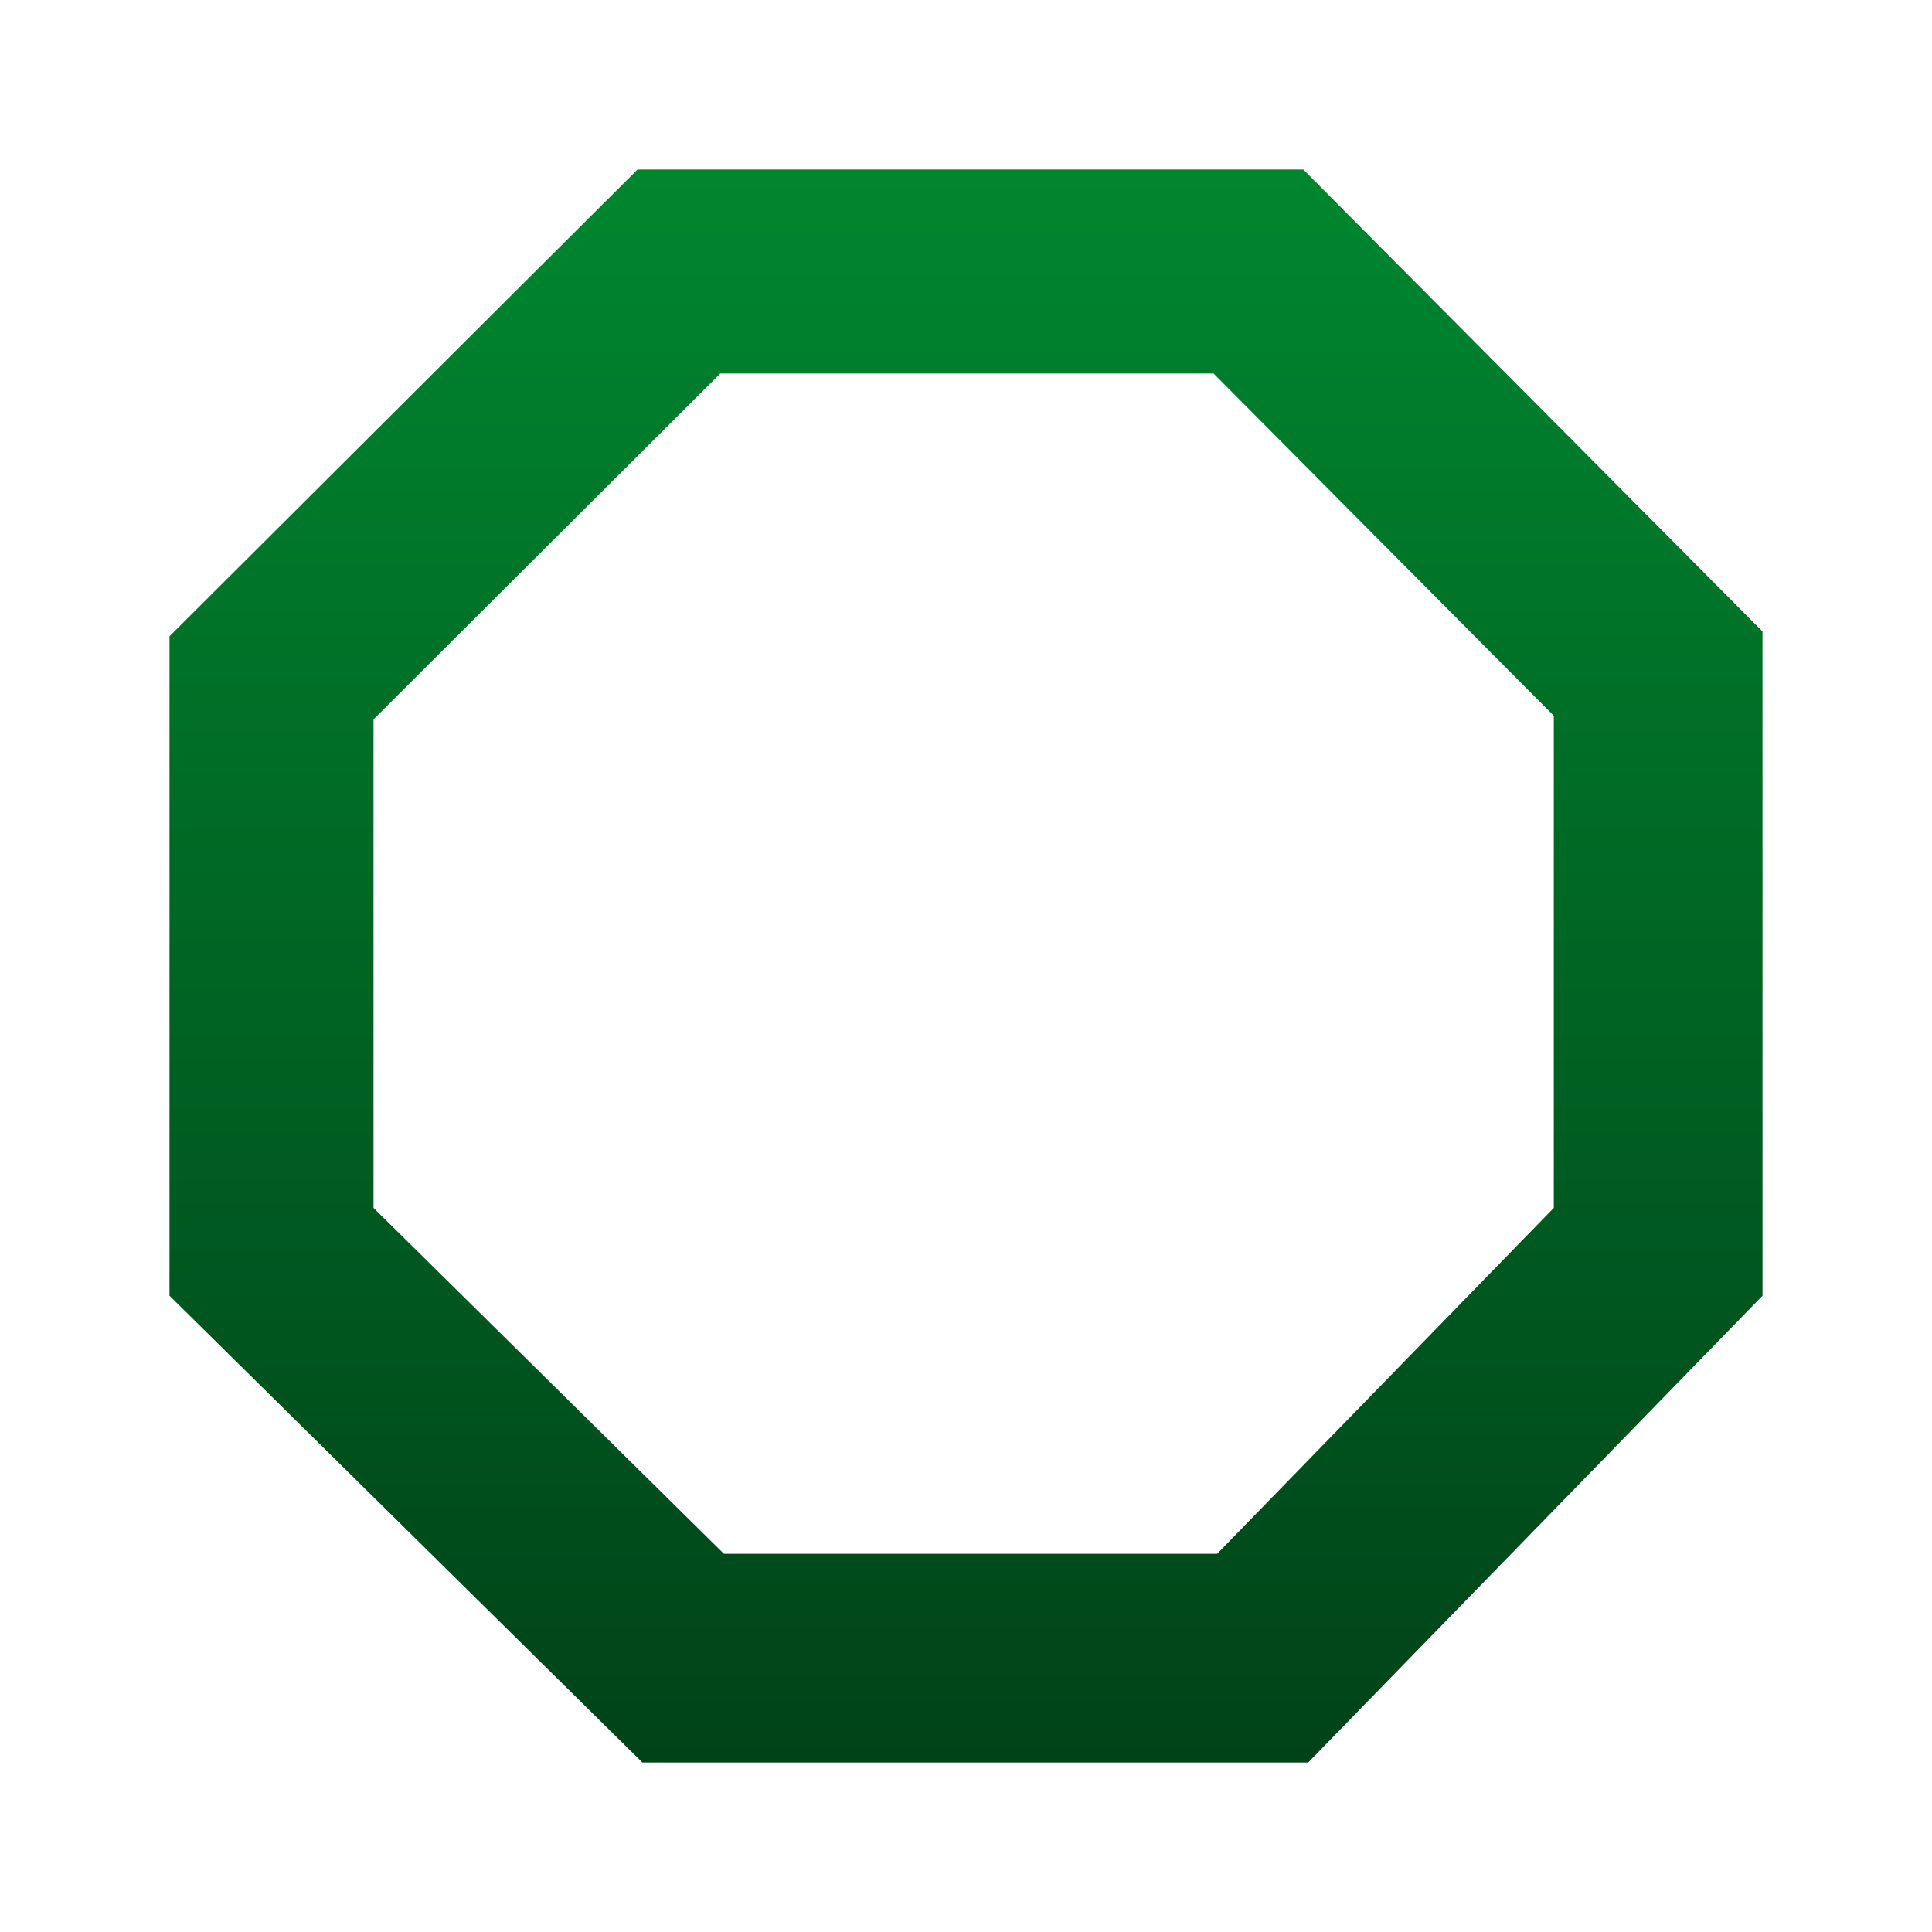
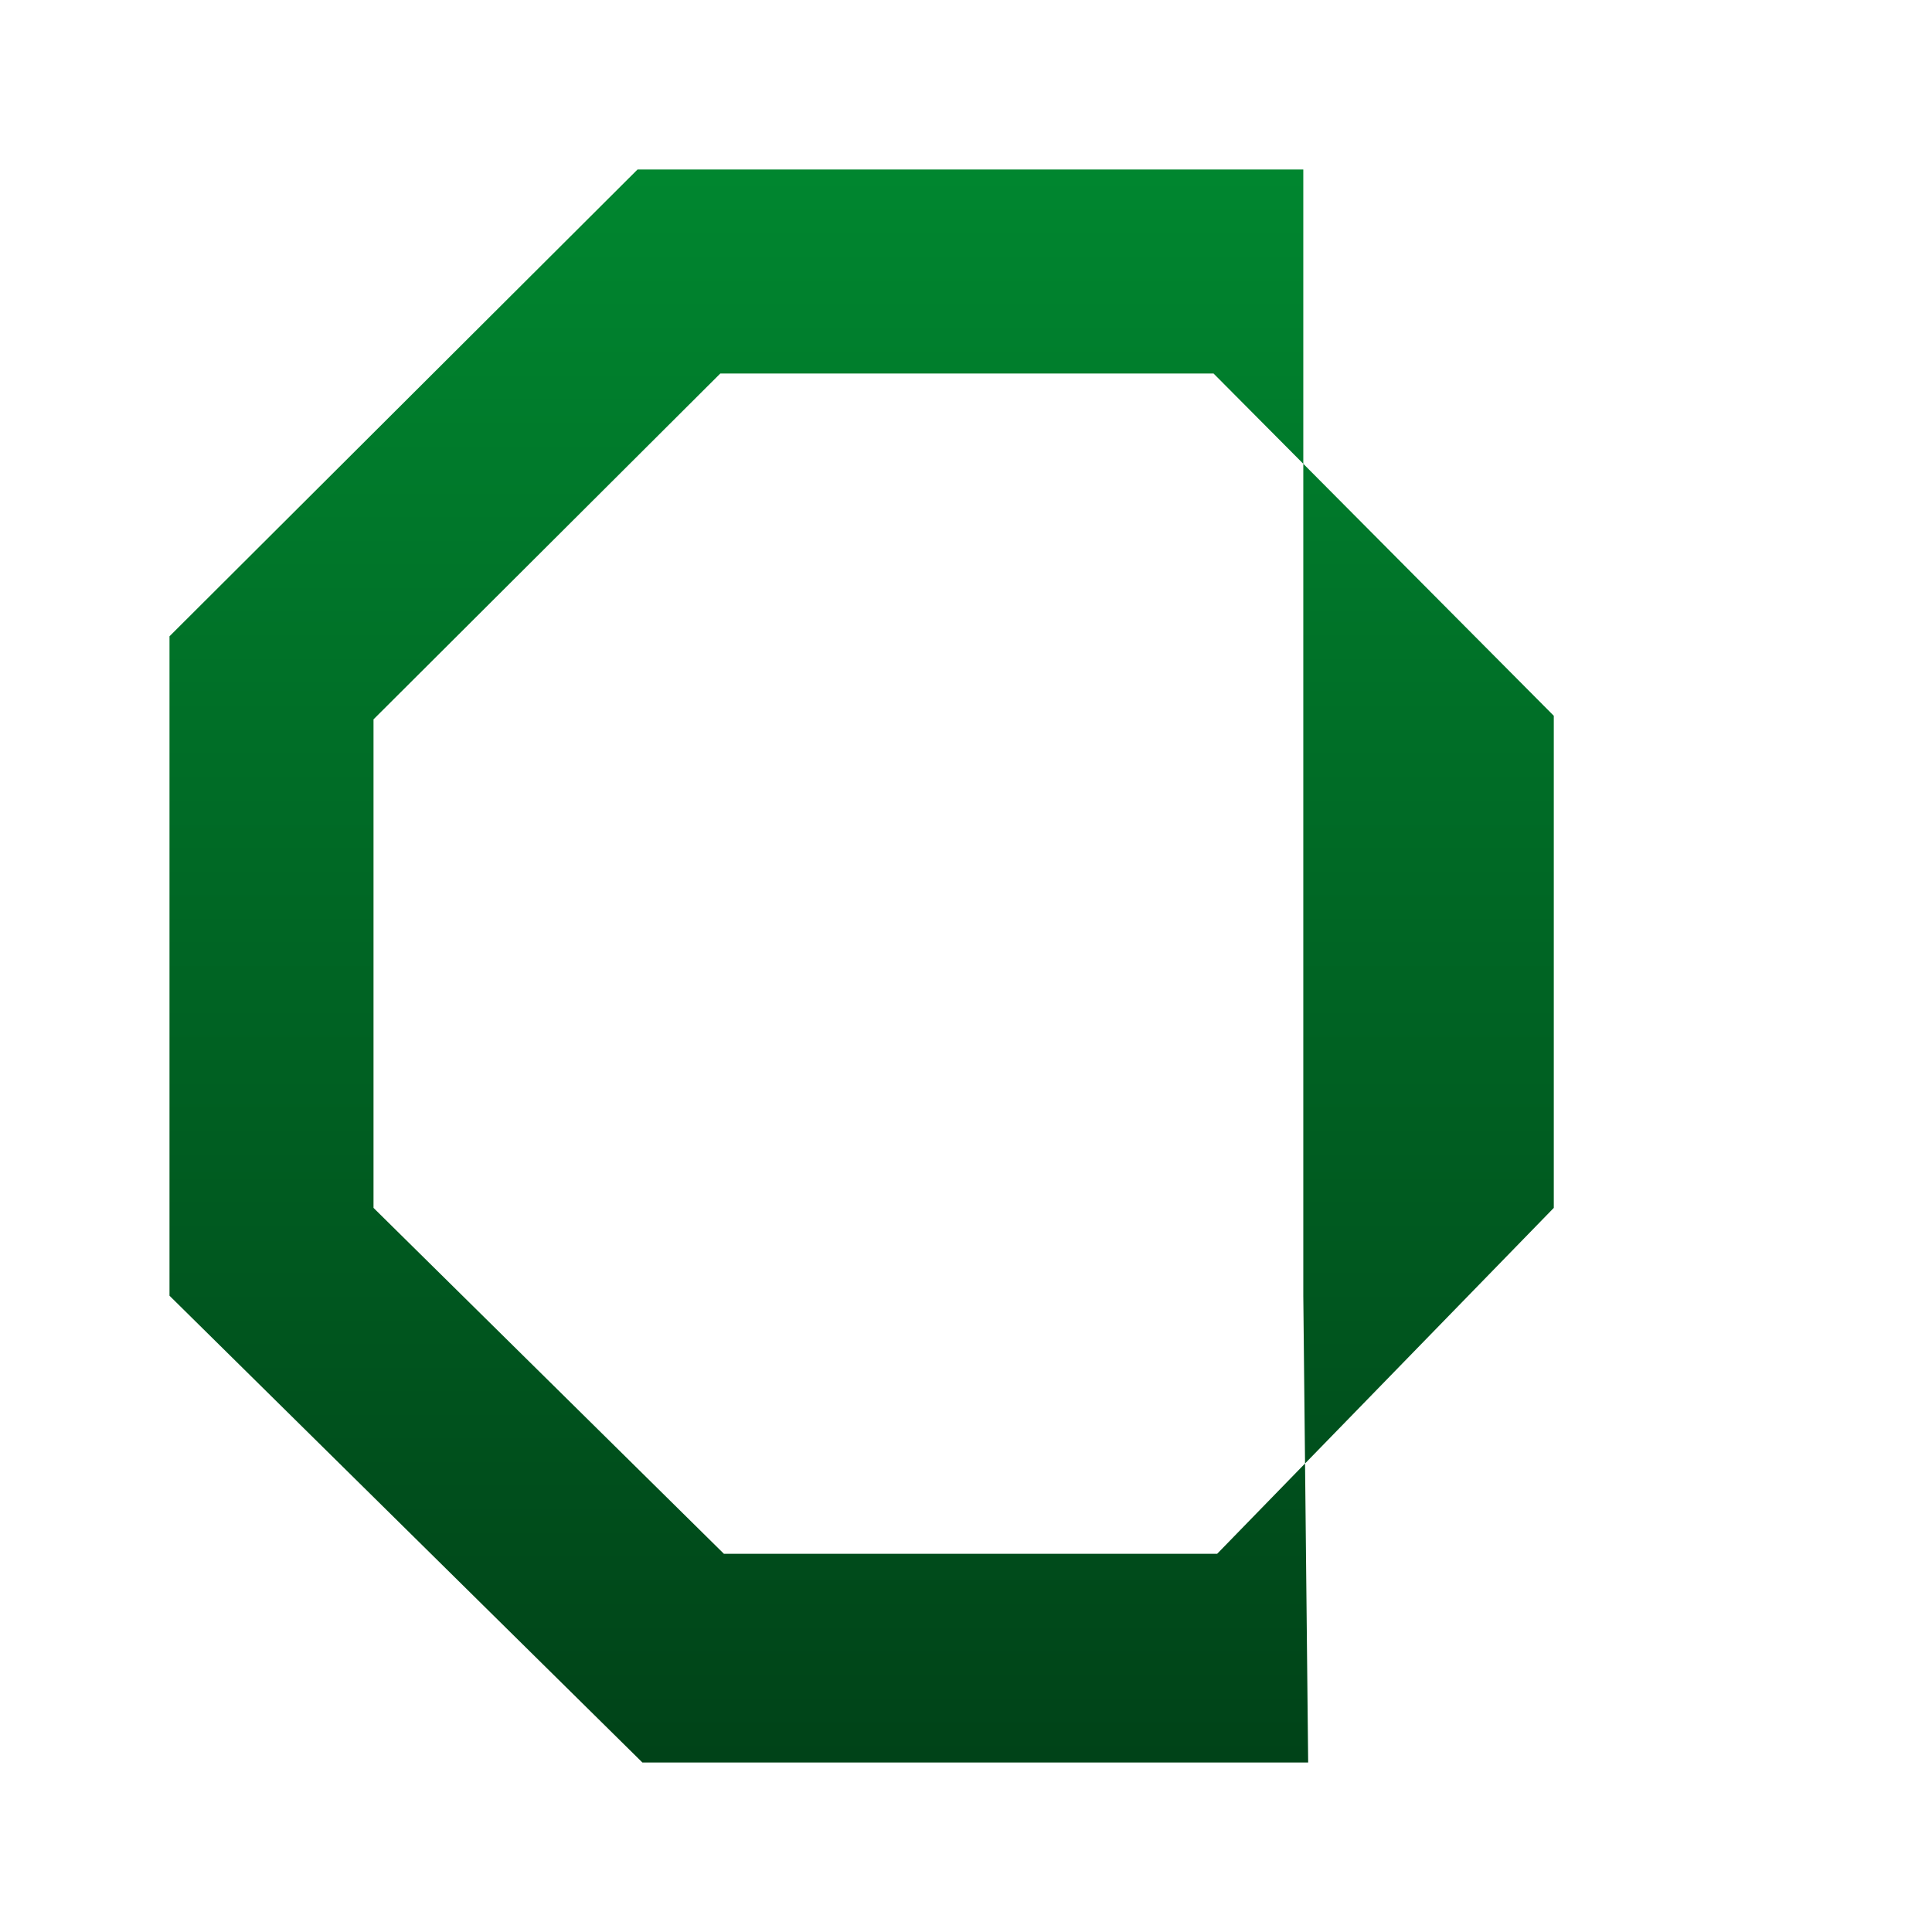
<svg xmlns="http://www.w3.org/2000/svg" width="108.286" height="108.286" viewBox="0 0 108.286 108.286">
  <defs>
    <linearGradient id="linear-gradient" x1="0.5" x2="0.5" y2="1" gradientUnits="objectBoundingBox">
      <stop offset="0" stop-color="#00862f" />
      <stop offset="1" stop-color="#004318" />
    </linearGradient>
    <filter id="Subtraction_23" x="0" y="0" width="108.286" height="108.286" filterUnits="userSpaceOnUse">
      <feOffset dy="3" input="SourceAlpha" />
      <feGaussianBlur stdDeviation="3" result="blur" />
      <feFlood flood-opacity="0.251" />
      <feComposite operator="in" in2="blur" />
      <feComposite in="SourceGraphic" />
    </filter>
  </defs>
  <g transform="matrix(1, 0, 0, 1, 0, 0)" filter="url(#Subtraction_23)">
-     <path id="Subtraction_23-2" data-name="Subtraction 23" d="M63.821,89.286H26.506L0,63.123V26.163L26.233,0H63.548L89.286,25.893V63.123L63.821,89.286ZM30.871,11.435,11.435,30.819V58.2L31.074,77.588H58.72L77.588,58.2V30.619L58.518,11.435H30.871Z" transform="translate(9.5 6.5)" stroke="rgba(0,0,0,0)" stroke-miterlimit="10" stroke-width="1" fill="url(#linear-gradient)" />
+     <path id="Subtraction_23-2" data-name="Subtraction 23" d="M63.821,89.286H26.506L0,63.123V26.163L26.233,0H63.548V63.123L63.821,89.286ZM30.871,11.435,11.435,30.819V58.2L31.074,77.588H58.72L77.588,58.2V30.619L58.518,11.435H30.871Z" transform="translate(9.5 6.5)" stroke="rgba(0,0,0,0)" stroke-miterlimit="10" stroke-width="1" fill="url(#linear-gradient)" />
  </g>
</svg>